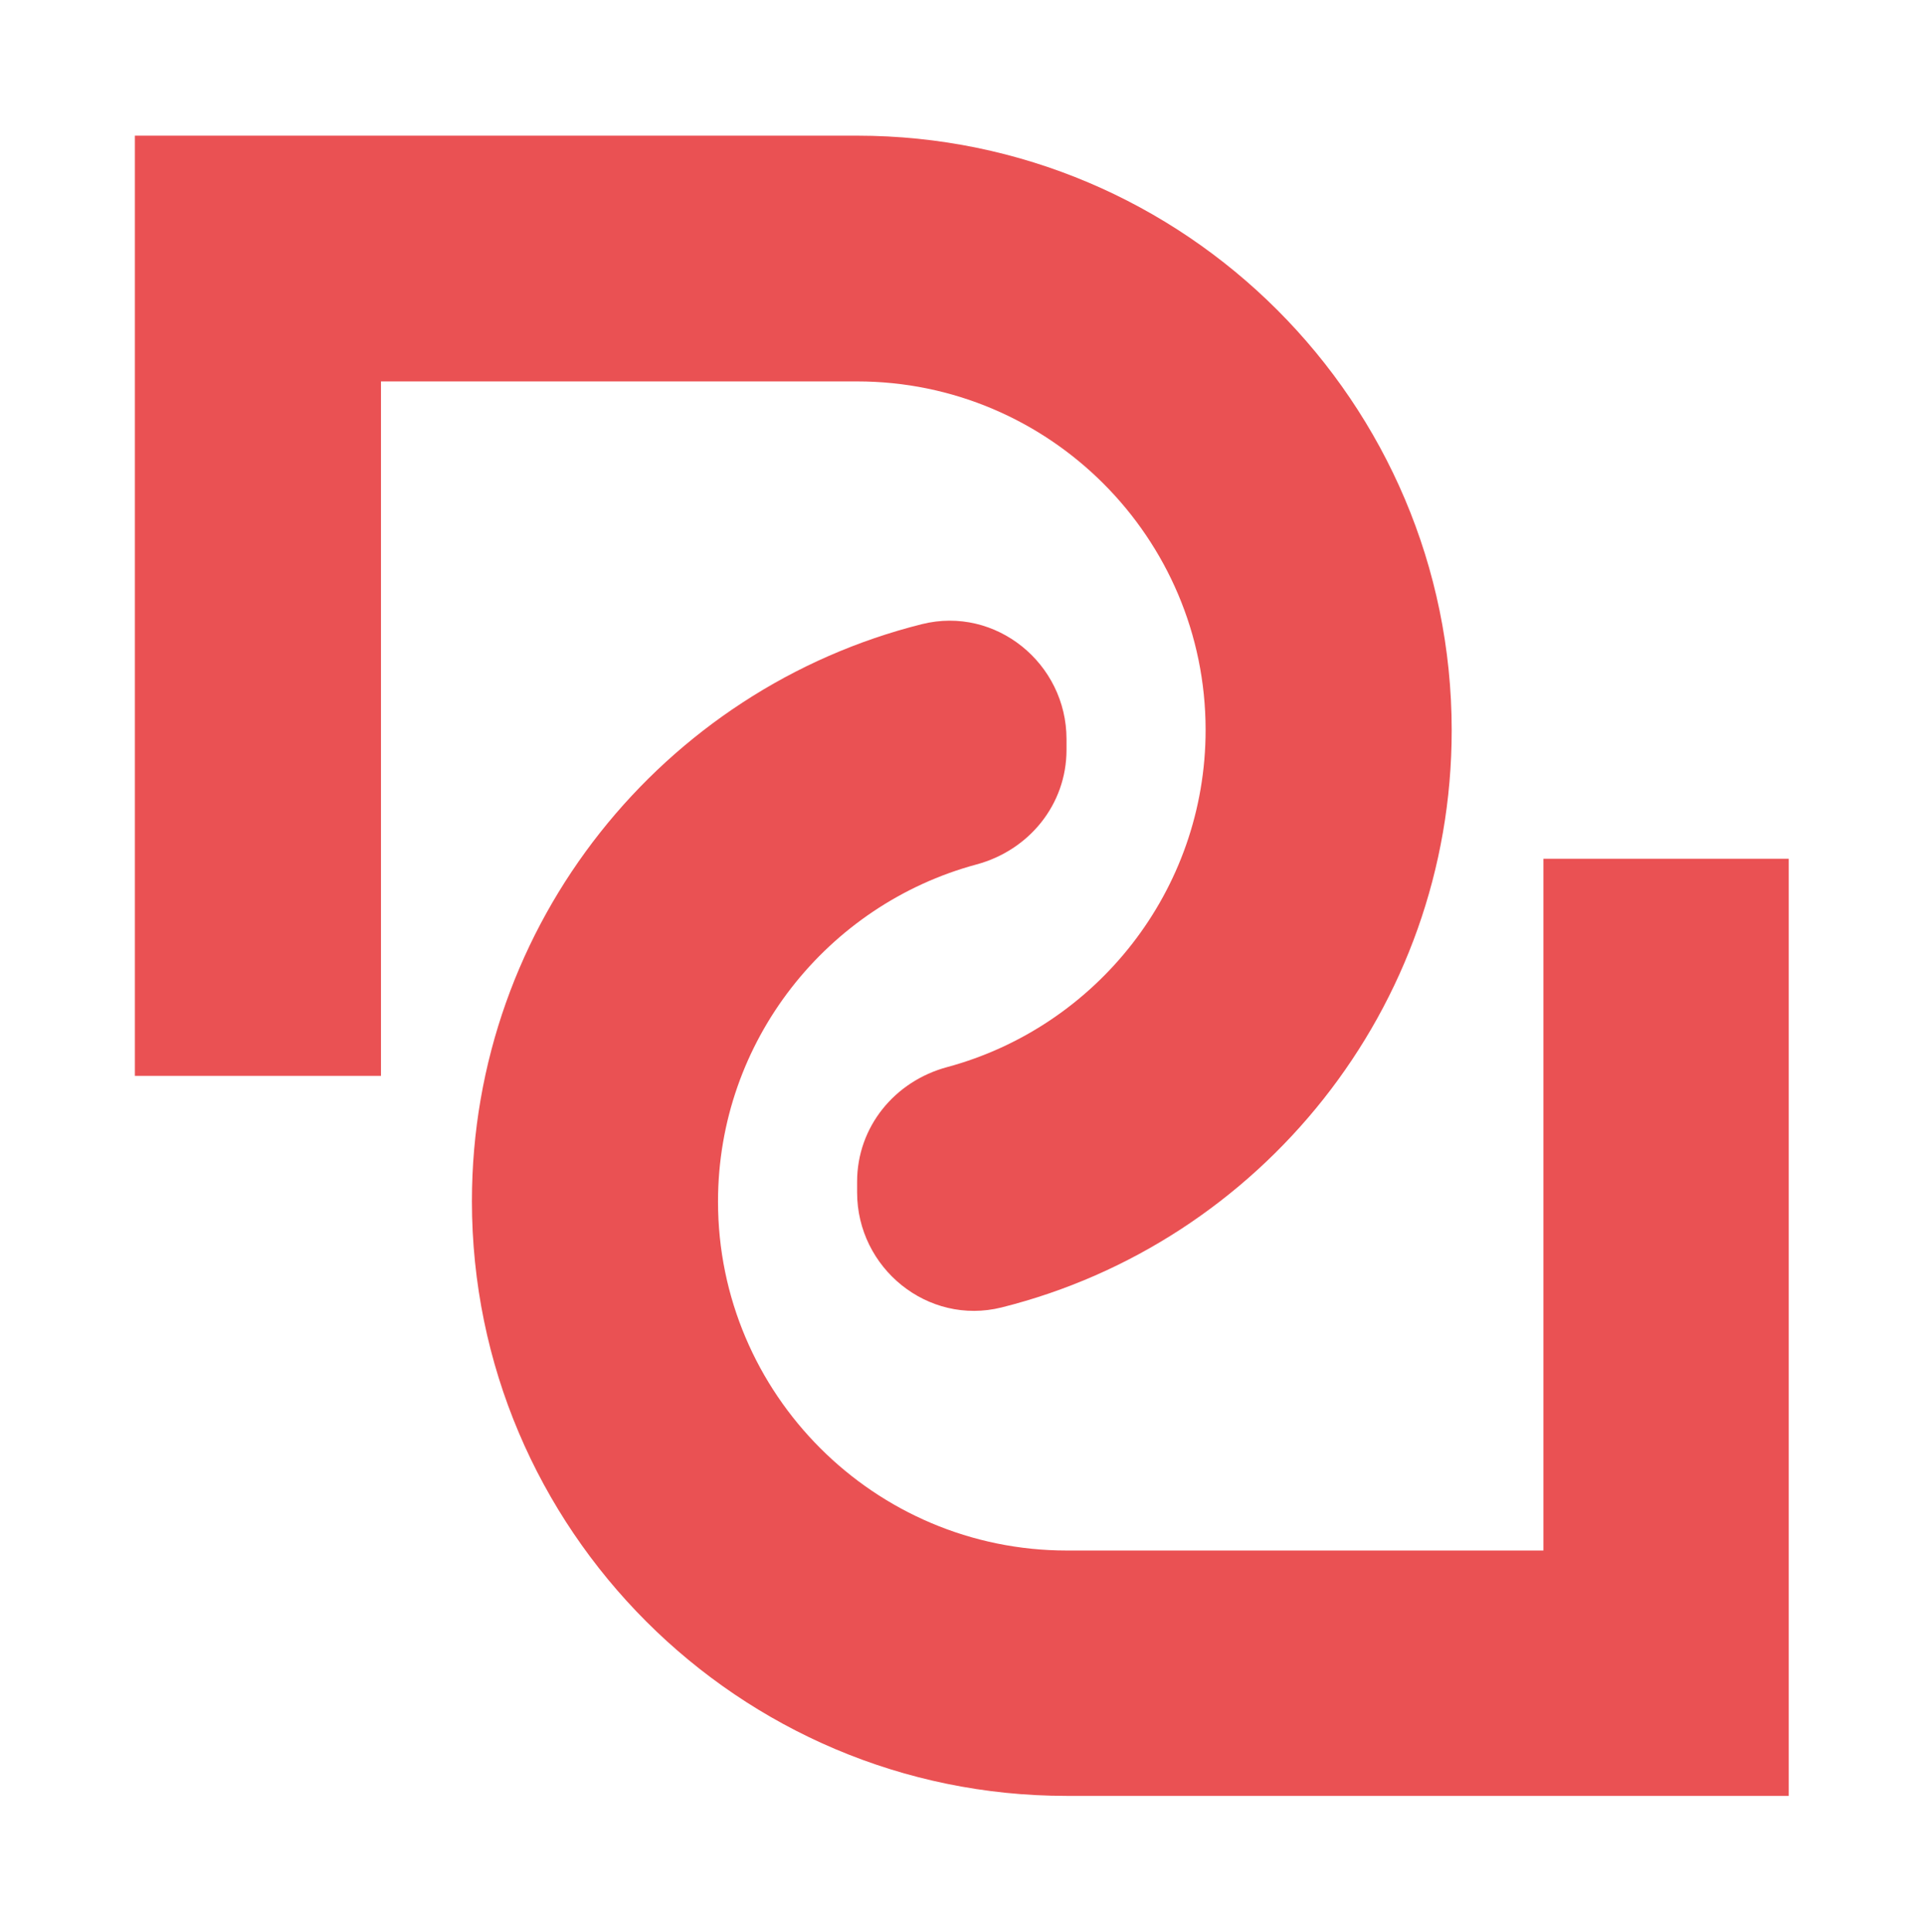
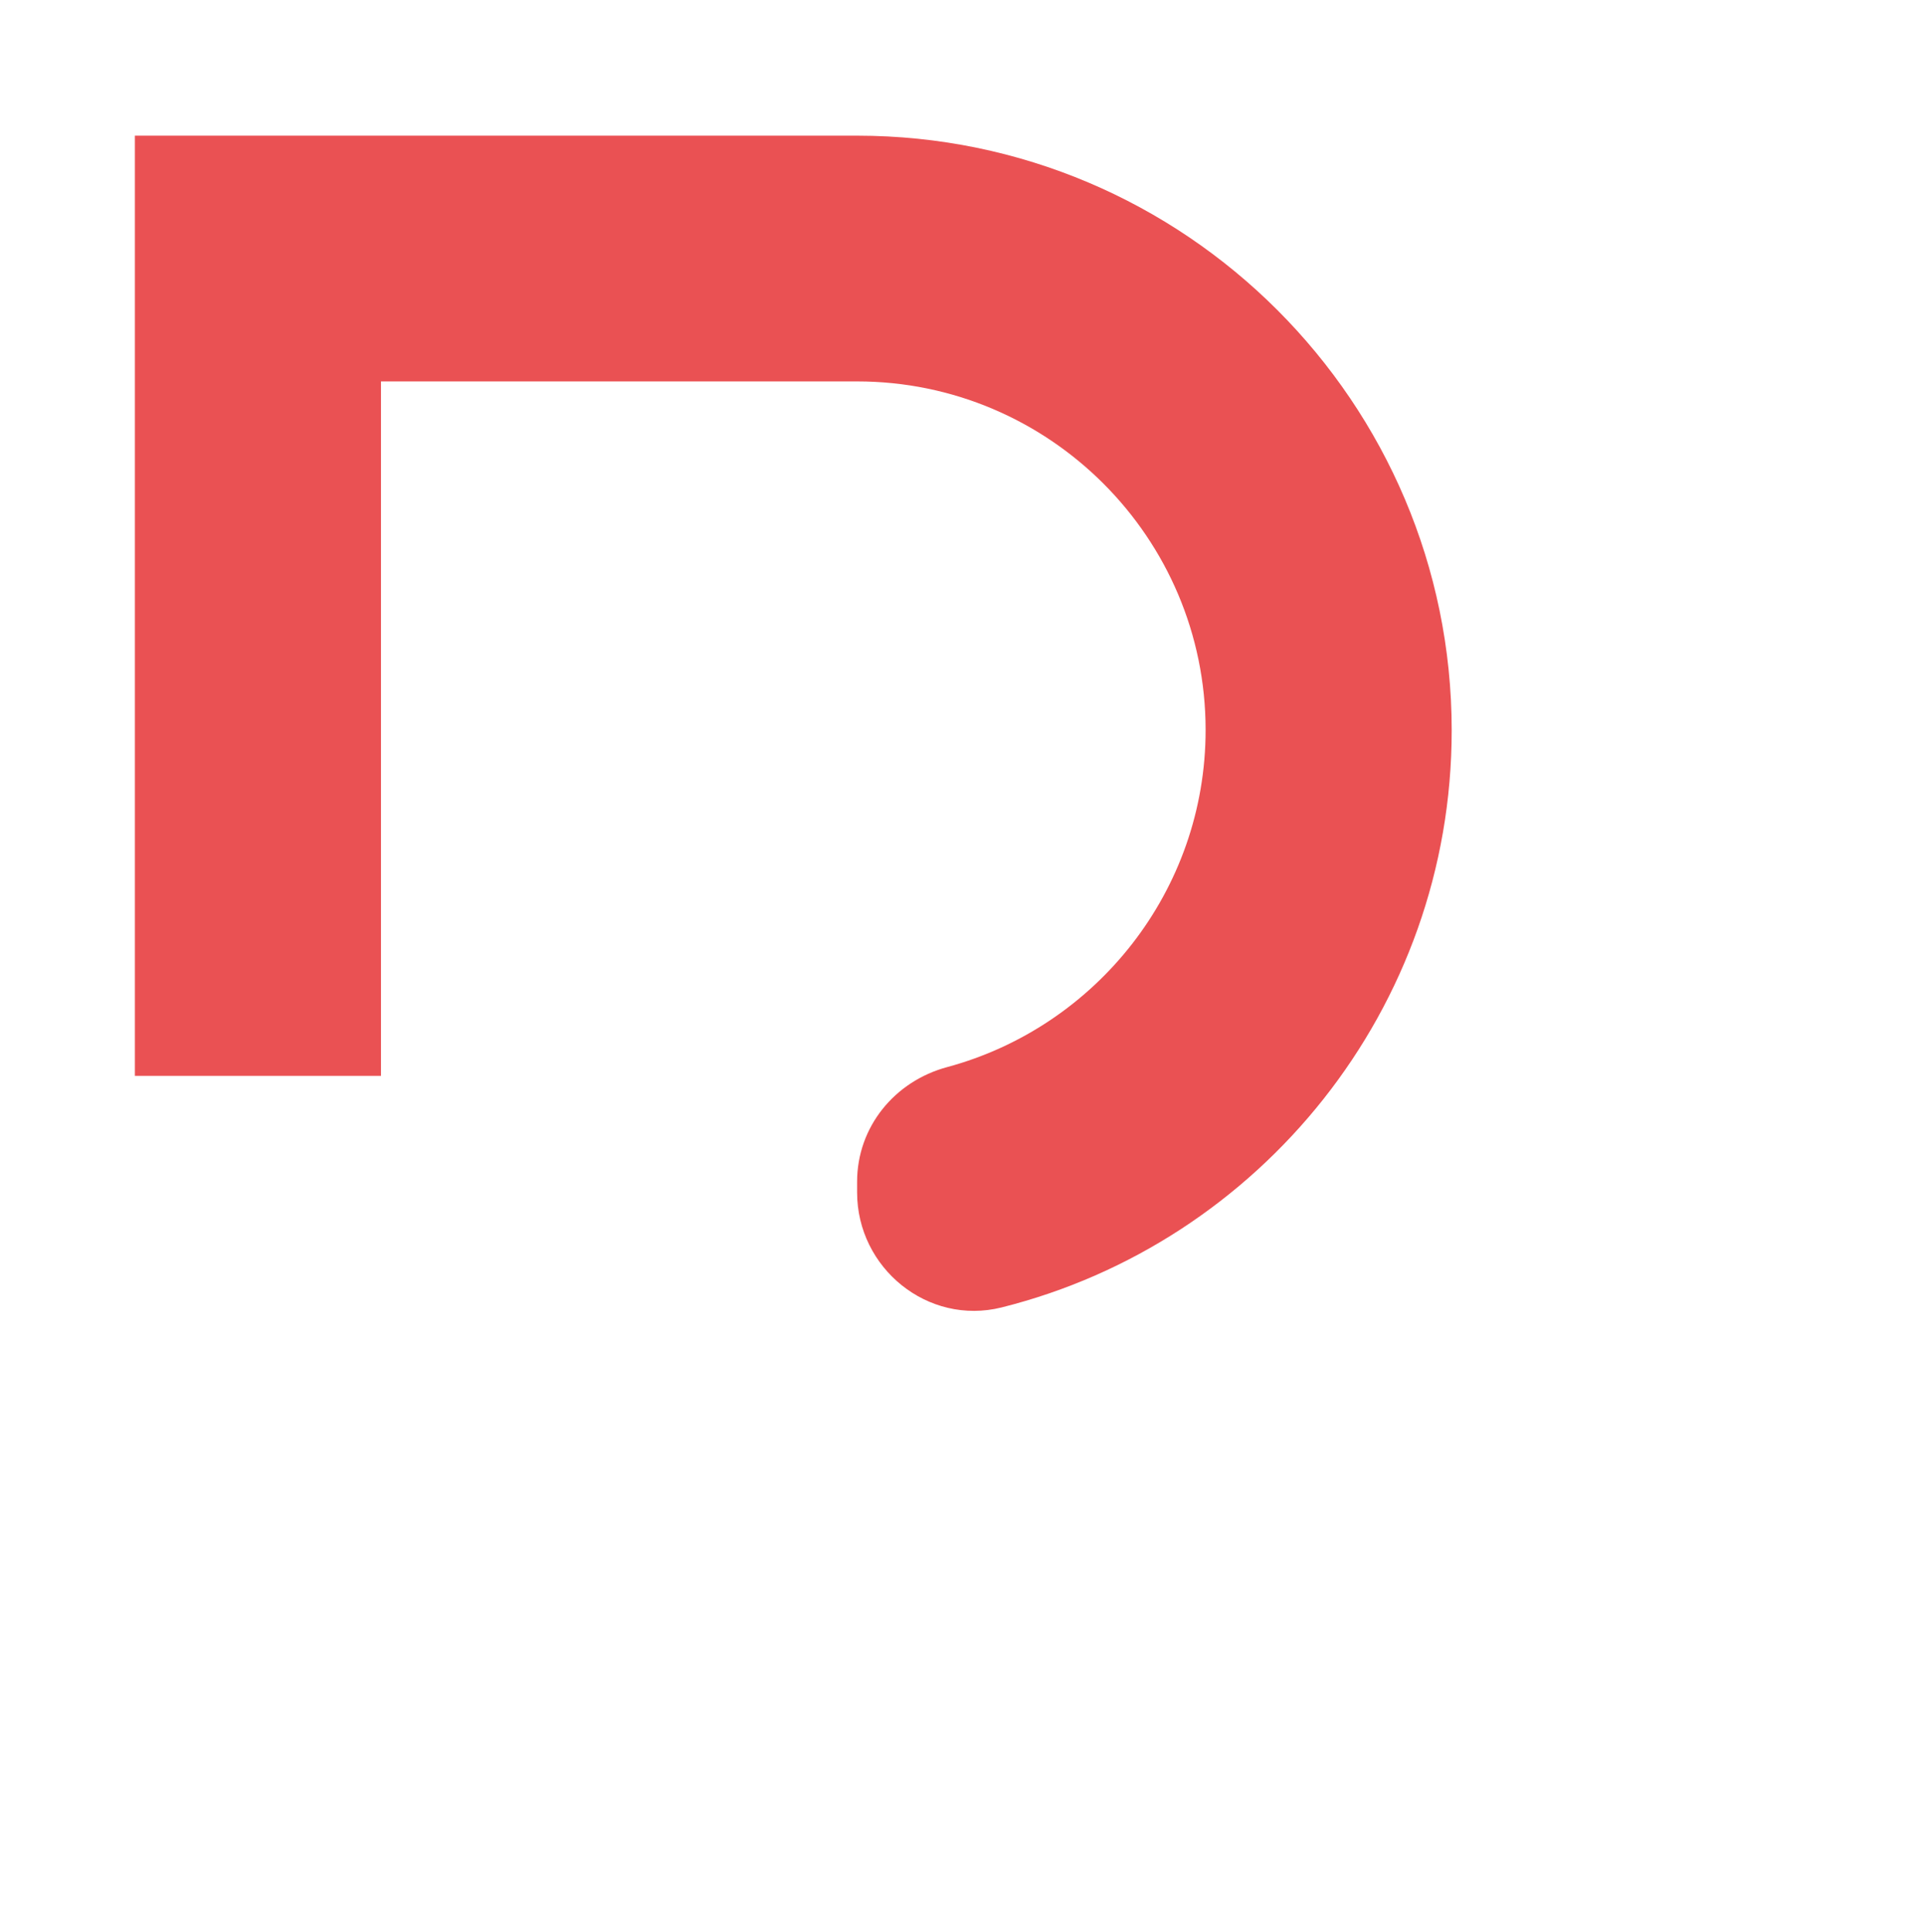
<svg xmlns="http://www.w3.org/2000/svg" version="1.1" id="Слой_1" x="0px" y="0px" viewBox="0 0 50.35 50.55" style="enable-background:new 0 0 50.35 50.55;" xml:space="preserve">
  <style type="text/css">
	.st0{fill:#EA5153;}
</style>
  <g>
    <path class="st0" d="M31.55,19.1c0,4.21-2.87,7.77-6.76,8.82c-1.38,0.37-2.36,1.57-2.36,3v0.28c0,1.98,1.85,3.49,3.78,3.01   c6.76-1.69,11.78-7.82,11.78-15.1c0-8.58-6.98-15.56-15.56-15.56H3.53v24.6h6.44V9.98h12.46C27.46,9.98,31.55,14.07,31.55,19.1z" />
-     <path class="st0" d="M40.39,22.47v18.1H27.92c-5.03,0-9.13-4.09-9.13-9.13c0-4.21,2.87-7.77,6.76-8.82c1.38-0.37,2.36-1.57,2.36-3   v-0.28c0-1.98-1.85-3.49-3.78-3.01c-6.76,1.69-11.78,7.82-11.78,15.1c0,8.58,6.98,15.56,15.56,15.56h18.9V22.47H40.39z" />
  </g>
</svg>